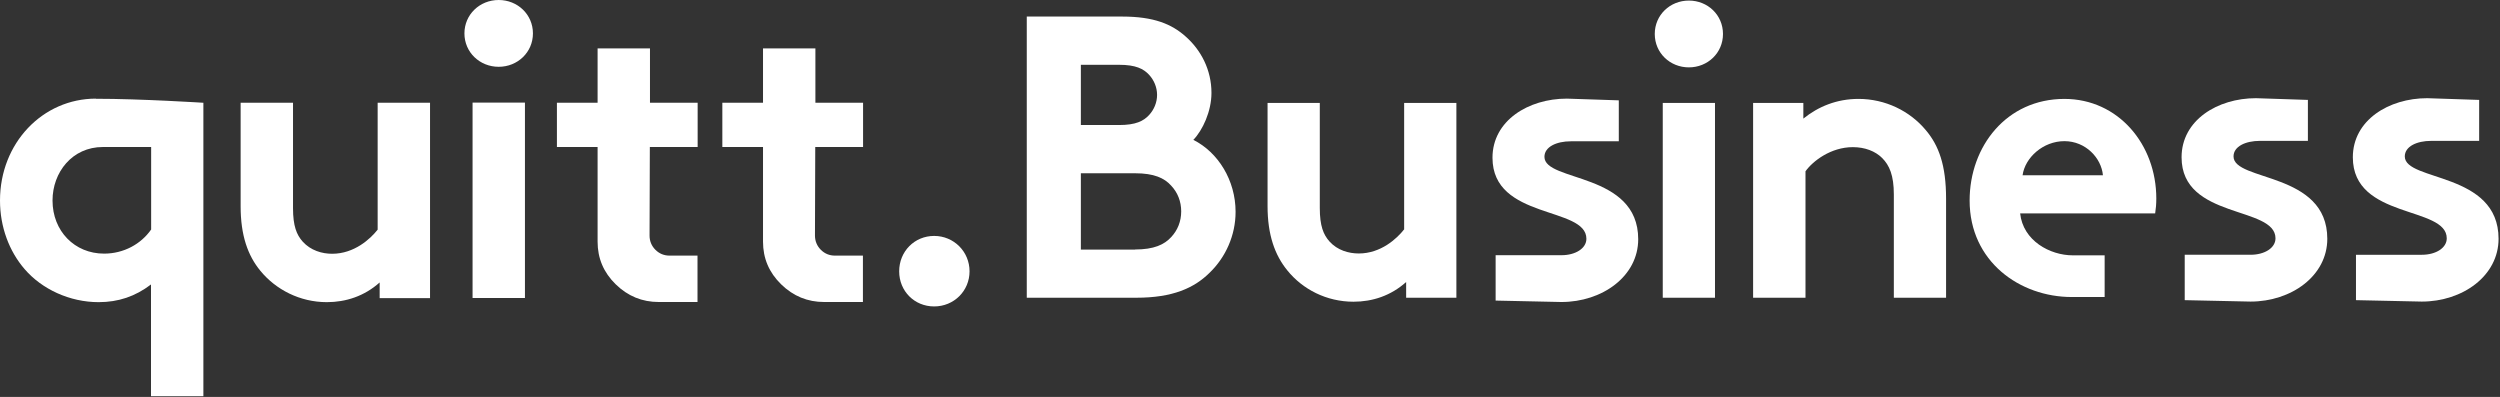
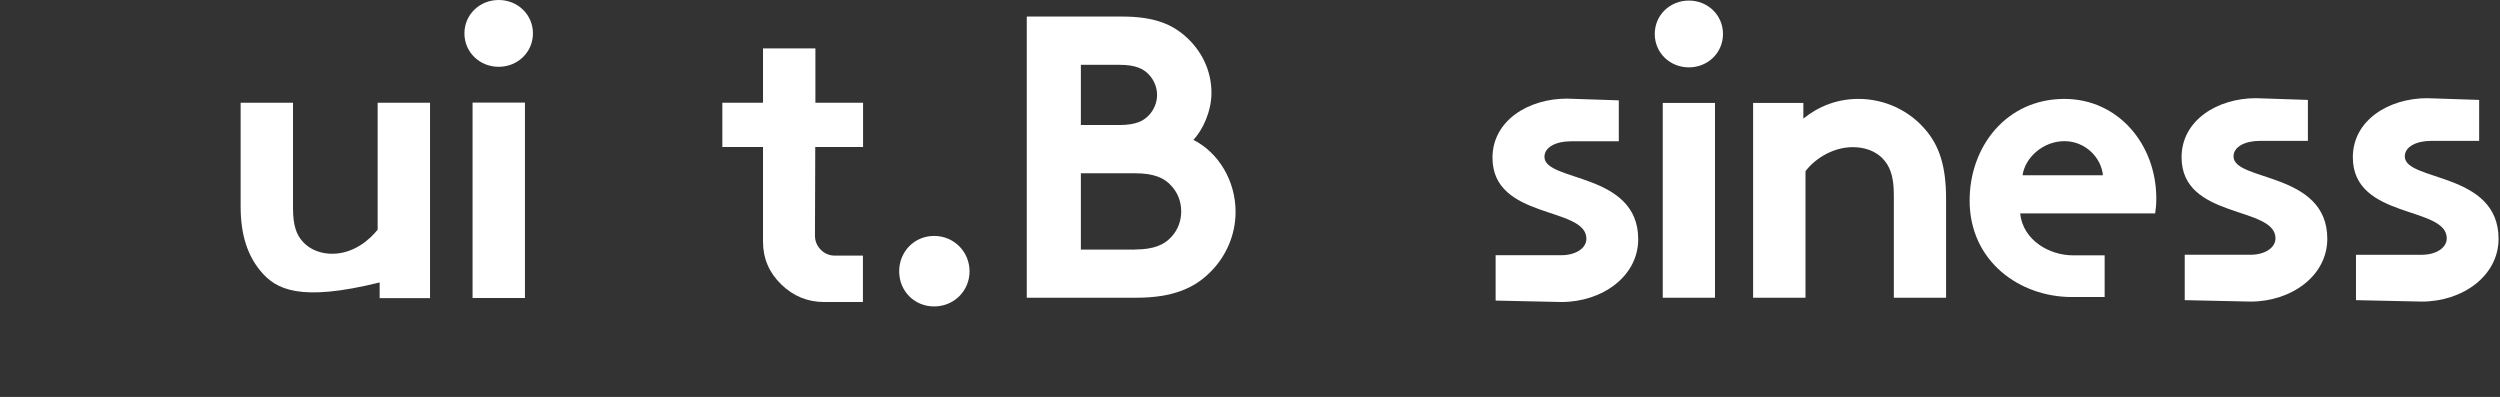
<svg xmlns="http://www.w3.org/2000/svg" width="422" height="67" viewBox="0 0 422 67" fill="none">
  <rect x="0" y="0" width="422" height="67" fill="#333333" stroke="none" />
-   <path d="M72.59 17.346V50.328H64.085V47.678C61.507 49.991 58.375 51.003 55.171 51.003C50.617 51.003 46.546 48.883 43.944 45.703C41.824 43.125 40.619 39.728 40.619 34.813V17.346H49.461V35.15C49.461 38.138 50.063 39.631 51.099 40.788C52.448 42.282 54.352 42.836 56.062 42.836C59.797 42.836 62.519 40.33 63.748 38.764V17.346H72.59Z" fill="white" />
+   <path d="M72.59 17.346V50.328H64.085V47.678C50.617 51.003 46.546 48.883 43.944 45.703C41.824 43.125 40.619 39.728 40.619 34.813V17.346H49.461V35.15C49.461 38.138 50.063 39.631 51.099 40.788C52.448 42.282 54.352 42.836 56.062 42.836C59.797 42.836 62.519 40.33 63.748 38.764V17.346H72.59Z" fill="white" />
  <path d="M84.178 0C87.382 0 89.96 2.457 89.96 5.638C89.96 8.818 87.382 11.275 84.178 11.275C80.973 11.275 78.395 8.818 78.395 5.638C78.395 2.457 80.973 0 84.178 0ZM88.611 50.304H79.769V17.322H88.611V50.304Z" fill="white" />
  <path d="M157.684 39.824C161.009 39.824 163.659 42.474 163.659 45.799C163.659 49.124 161.009 51.726 157.684 51.726C154.359 51.726 151.781 49.148 151.781 45.799C151.781 42.45 154.359 39.824 157.684 39.824Z" fill="white" />
  <path d="M137.639 24.815H145.686V17.347H137.639V8.167H128.797V17.347H121.931V24.815H128.797V40.788C128.797 43.607 129.809 45.992 131.857 47.992C133.904 49.992 136.314 50.979 139.132 50.979H145.661V43.149H140.963C140 43.149 139.205 42.812 138.554 42.162C137.904 41.511 137.566 40.692 137.566 39.752L137.615 24.791L137.639 24.815Z" fill="white" />
-   <path d="M109.716 24.815H117.763V17.347H109.716V8.167H100.874V17.347H94.008V24.815H100.874V40.788C100.874 43.607 101.886 45.992 103.934 47.992C105.982 49.992 108.391 50.979 111.21 50.979H117.739V43.149H113.041C112.077 43.149 111.282 42.812 110.631 42.162C109.981 41.511 109.644 40.692 109.644 39.752L109.692 24.791L109.716 24.815Z" fill="white" />
-   <path d="M16.19 16.648C7.228 16.648 0 24.116 0 33.849C0 38.331 1.566 42.426 4.144 45.414C7.059 48.811 11.757 51.003 16.648 51.003C19.972 51.003 22.839 50.039 25.489 48.016V66.88H34.331V17.346C34.331 17.346 23.779 16.672 16.19 16.672V16.648ZM25.514 38.74C23.803 41.198 20.888 42.812 17.563 42.812C12.6 42.812 8.866 39.005 8.866 33.849C8.866 29.079 12.191 24.815 17.37 24.815H25.514V38.74Z" fill="white" />
  <path d="M189.437 2.795C194.785 2.795 197.773 4.072 200.086 6.119C202.736 8.432 204.495 11.805 204.495 15.684C204.495 18.792 203.001 21.996 201.435 23.61C205.627 25.706 208.566 30.453 208.566 35.753C208.566 39.752 206.88 43.414 204.23 45.992C201.579 48.642 197.917 50.256 191.822 50.256H173.319V2.795H189.461H189.437ZM182.45 21.105H188.883C191.726 21.105 193.027 20.43 193.966 19.418C194.785 18.527 195.315 17.322 195.315 16.021C195.315 14.72 194.785 13.516 193.966 12.624C193.027 11.612 191.726 10.938 188.883 10.938H182.45V21.105ZM191.605 42.113C194.785 42.113 196.544 41.294 197.701 40.017C198.785 38.861 199.387 37.367 199.387 35.681C199.387 33.994 198.785 32.5 197.701 31.344C196.544 30.043 194.785 29.248 191.605 29.248H182.45V42.137H191.605V42.113Z" fill="white" />
-   <path d="M245.838 17.37V50.256H237.357V47.606C234.78 49.918 231.672 50.93 228.467 50.93C223.914 50.93 219.866 48.834 217.289 45.63C215.193 43.052 213.964 39.655 213.964 34.788V17.37H222.782V35.126C222.782 38.113 223.384 39.607 224.42 40.763C225.769 42.257 227.672 42.787 229.359 42.787C233.093 42.787 235.791 40.282 237.02 38.715V17.37H245.838Z" fill="white" />
  <path d="M285.082 0.096C288.262 0.096 290.84 2.53 290.84 5.734C290.84 8.938 288.262 11.372 285.082 11.372C281.902 11.372 279.324 8.938 279.324 5.734C279.324 2.53 281.902 0.096 285.082 0.096ZM289.491 50.256H280.673V17.37H289.491V50.256Z" fill="white" />
  <path d="M295.925 50.256V17.37H304.405V20.02C306.911 17.996 310.043 16.695 313.705 16.695C318.234 16.695 322.378 18.719 325.1 21.996C327.269 24.573 328.497 27.898 328.497 33.512V50.256H319.68V32.837C319.68 29.585 318.933 27.898 317.704 26.669C316.548 25.513 314.789 24.838 312.765 24.838C309.031 24.838 305.995 27.2 304.767 28.91V50.256H295.949H295.925Z" fill="white" />
  <path d="M355.264 50.136H349.699C340.977 50.136 332.473 44.161 332.473 33.85C332.473 24.695 338.713 16.696 348.47 16.696C357.553 16.696 363.985 24.357 363.985 33.512C363.985 34.404 363.913 35.271 363.792 36.018H341.001C341.483 40.62 346.012 43.101 349.891 43.101H355.264V50.136ZM354.975 29.585C354.71 26.67 352.06 23.827 348.47 23.827C344.88 23.827 341.82 26.598 341.411 29.585H354.975Z" fill="white" />
  <path d="M252.462 43.077H263.592C265.953 43.077 267.784 41.92 267.784 40.306C267.784 34.789 251.932 37.126 251.932 26.622C251.932 20.358 258.003 16.648 264.484 16.648L273.253 16.937V23.851H265.158C262.725 23.851 260.701 24.791 260.701 26.477C260.701 30.742 276.53 29.031 276.53 40.379C276.53 46.642 270.459 50.979 263.568 50.979L252.462 50.738V43.077Z" fill="white" />
  <path d="M368.78 43.004H379.911C382.272 43.004 384.103 41.848 384.103 40.234C384.103 34.717 368.25 37.054 368.25 26.549C368.25 20.285 374.321 16.575 380.802 16.575L389.572 16.864V23.779H381.477C379.043 23.779 377.02 24.718 377.02 26.405C377.02 30.669 392.848 28.959 392.848 40.306C392.848 46.57 386.777 50.907 379.886 50.907L368.78 50.666V43.004Z" fill="white" />
  <path d="M397.689 43.005H408.82C411.181 43.005 413.012 41.848 413.012 40.234C413.012 34.717 397.159 37.054 397.159 26.55C397.159 20.286 403.23 16.575 409.711 16.575L418.481 16.865V23.779H410.386C407.952 23.779 405.929 24.719 405.929 26.405C405.929 30.669 421.757 28.959 421.757 40.306C421.757 46.57 415.686 50.907 408.796 50.907L397.689 50.666V43.005Z" fill="white" />
</svg>